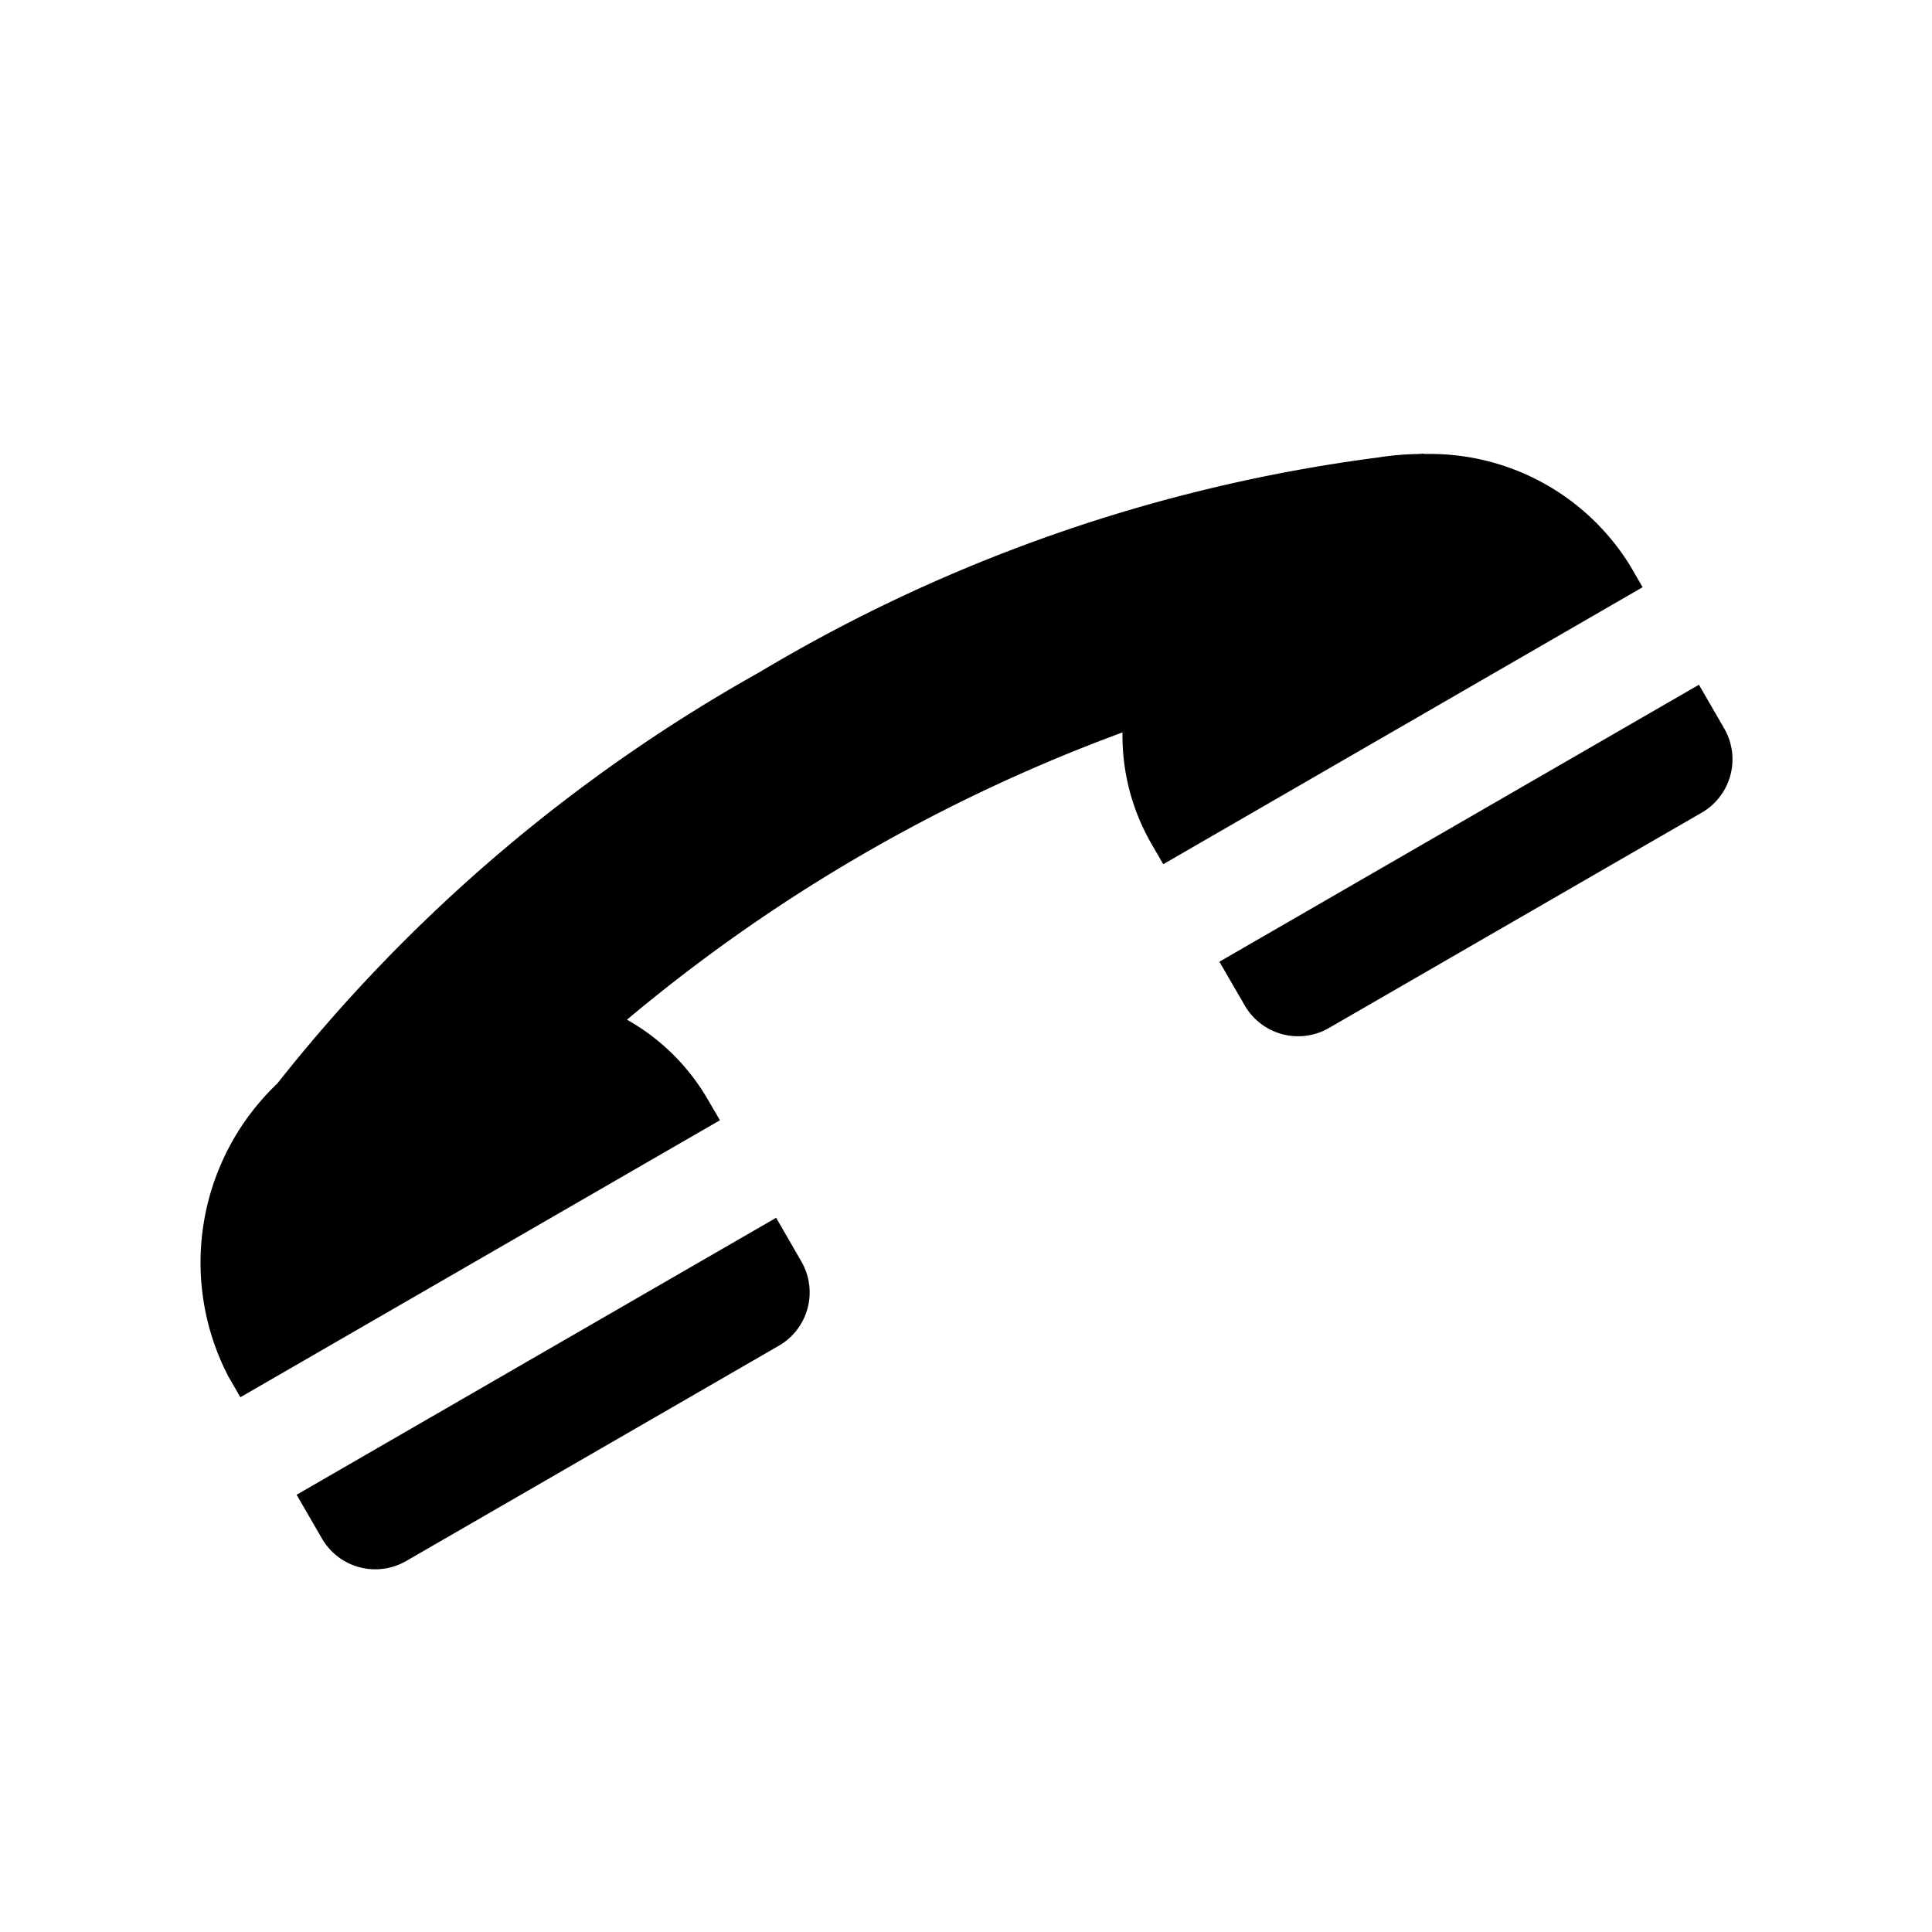
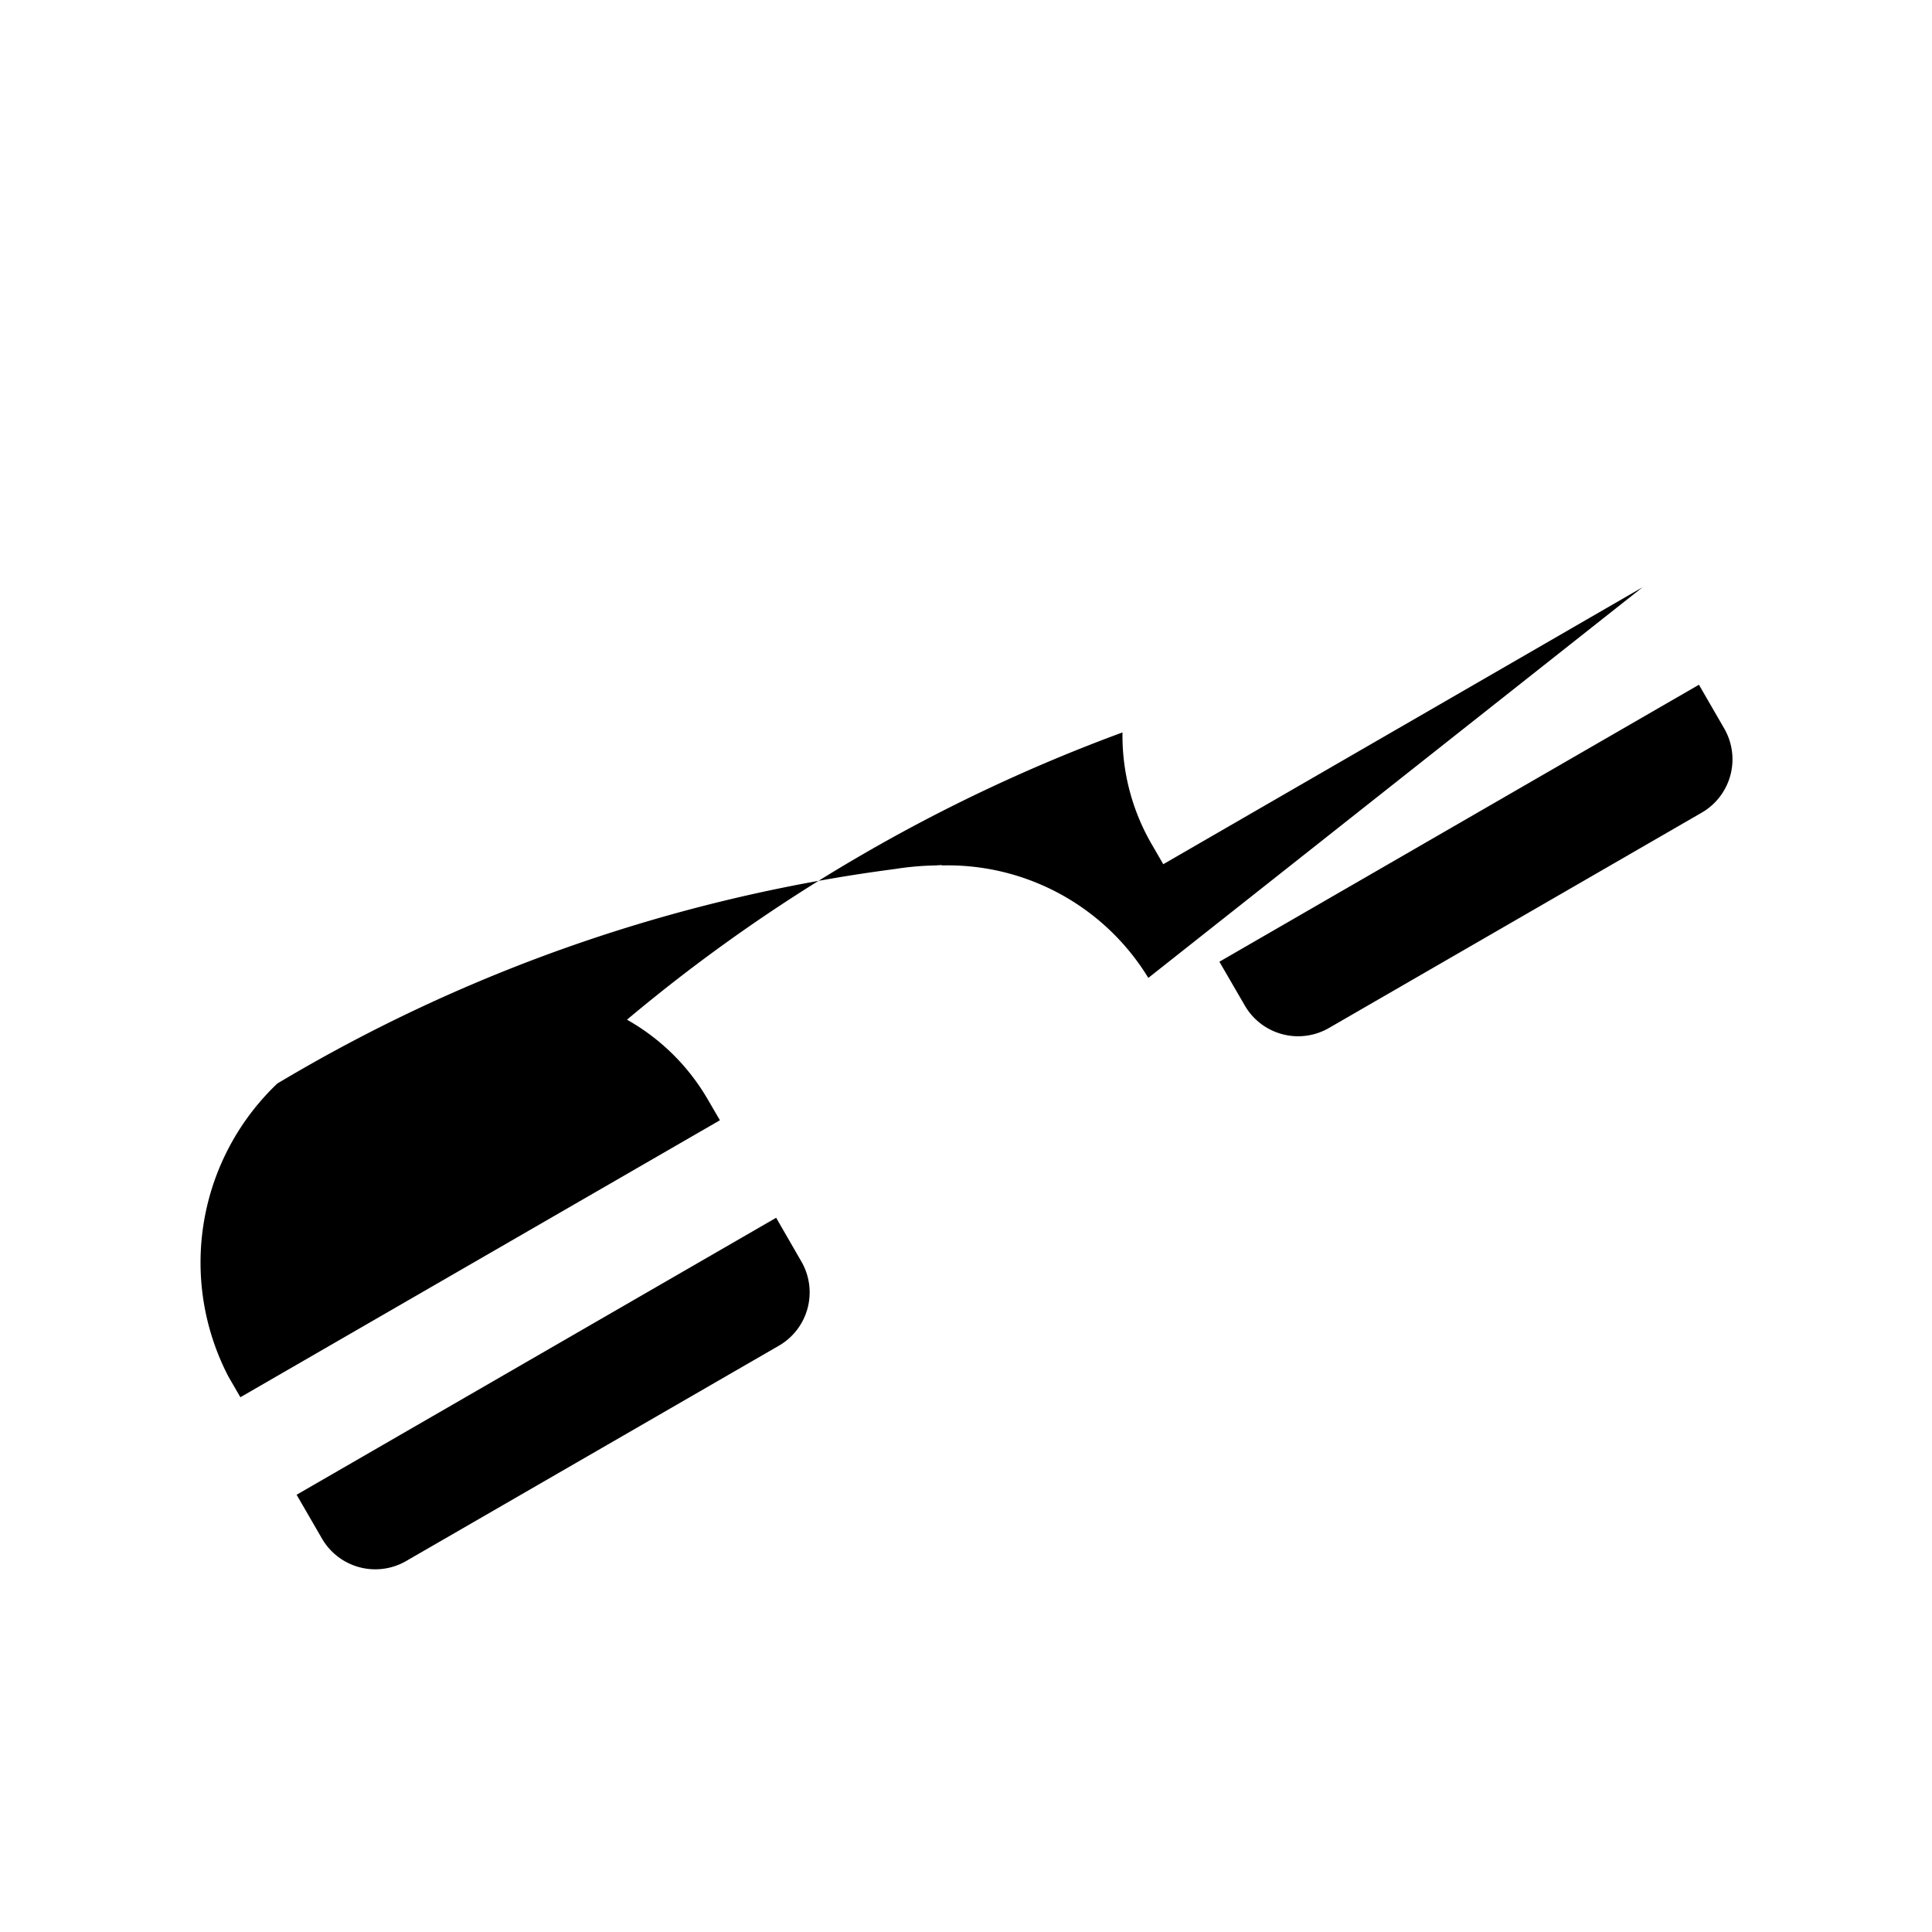
<svg xmlns="http://www.w3.org/2000/svg" fill="#000000" width="800px" height="800px" viewBox="-1.5 0 19 19" class="cf-icon-svg">
-   <path d="M14.654 5.775 9.94 8.499l-.118-.204a2.13 2.13 0 0 1-.283-1.092 16.37 16.37 0 0 0-4.873 2.825 2.122 2.122 0 0 1 .795.785l.119.204-4.716 2.724-.118-.204a2.43 2.43 0 0 1 .481-2.881A16 16 0 0 1 5.97 6.61a15.82 15.82 0 0 1 6.076-2.11 2.839 2.839 0 0 1 .397-.035l.062-.004v.004a2.311 2.311 0 0 1 2.031 1.106zM1.417 14.7l4.716-2.724.249.432a.606.606 0 0 1-.22.825l-3.67 2.12a.606.606 0 0 1-.825-.221zm14.04-7.535a.606.606 0 0 1-.22.826l-3.67 2.12a.606.606 0 0 1-.825-.222l-.25-.431 4.716-2.724z" />
+   <path d="M14.654 5.775 9.94 8.499l-.118-.204a2.13 2.13 0 0 1-.283-1.092 16.37 16.37 0 0 0-4.873 2.825 2.122 2.122 0 0 1 .795.785l.119.204-4.716 2.724-.118-.204a2.43 2.43 0 0 1 .481-2.881a15.82 15.82 0 0 1 6.076-2.11 2.839 2.839 0 0 1 .397-.035l.062-.004v.004a2.311 2.311 0 0 1 2.031 1.106zM1.417 14.7l4.716-2.724.249.432a.606.606 0 0 1-.22.825l-3.67 2.12a.606.606 0 0 1-.825-.221zm14.04-7.535a.606.606 0 0 1-.22.826l-3.67 2.12a.606.606 0 0 1-.825-.222l-.25-.431 4.716-2.724z" />
</svg>